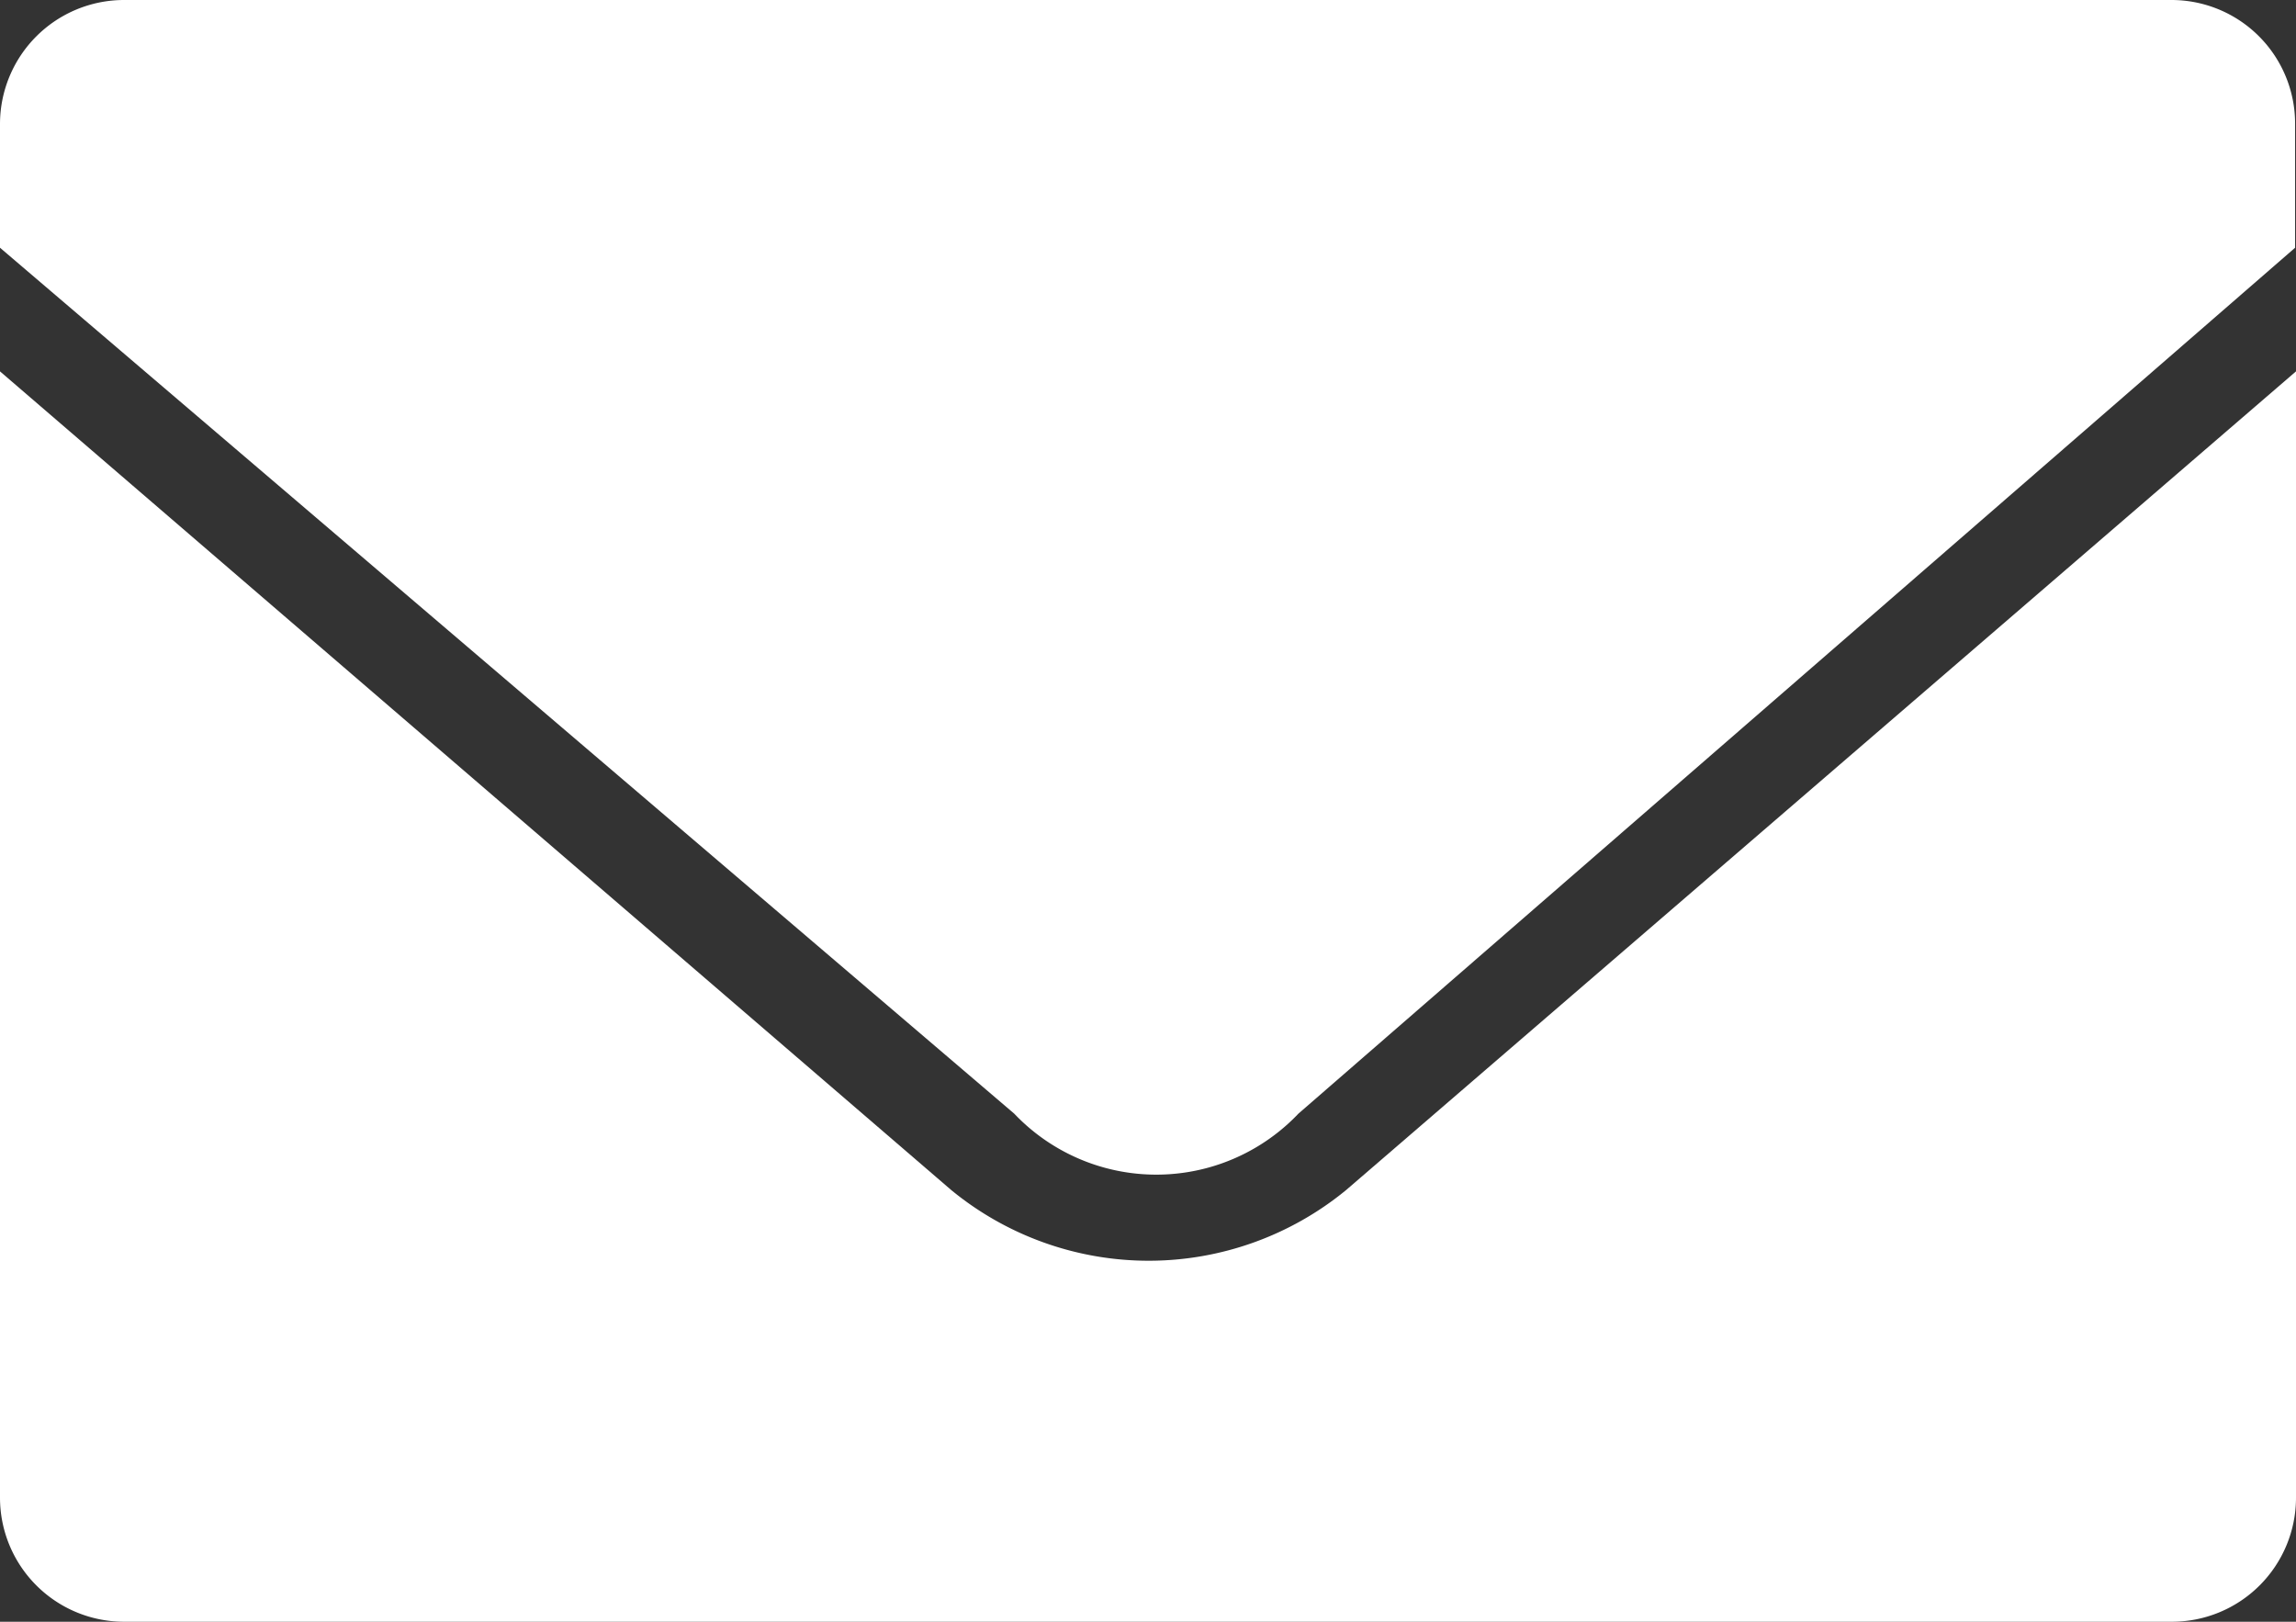
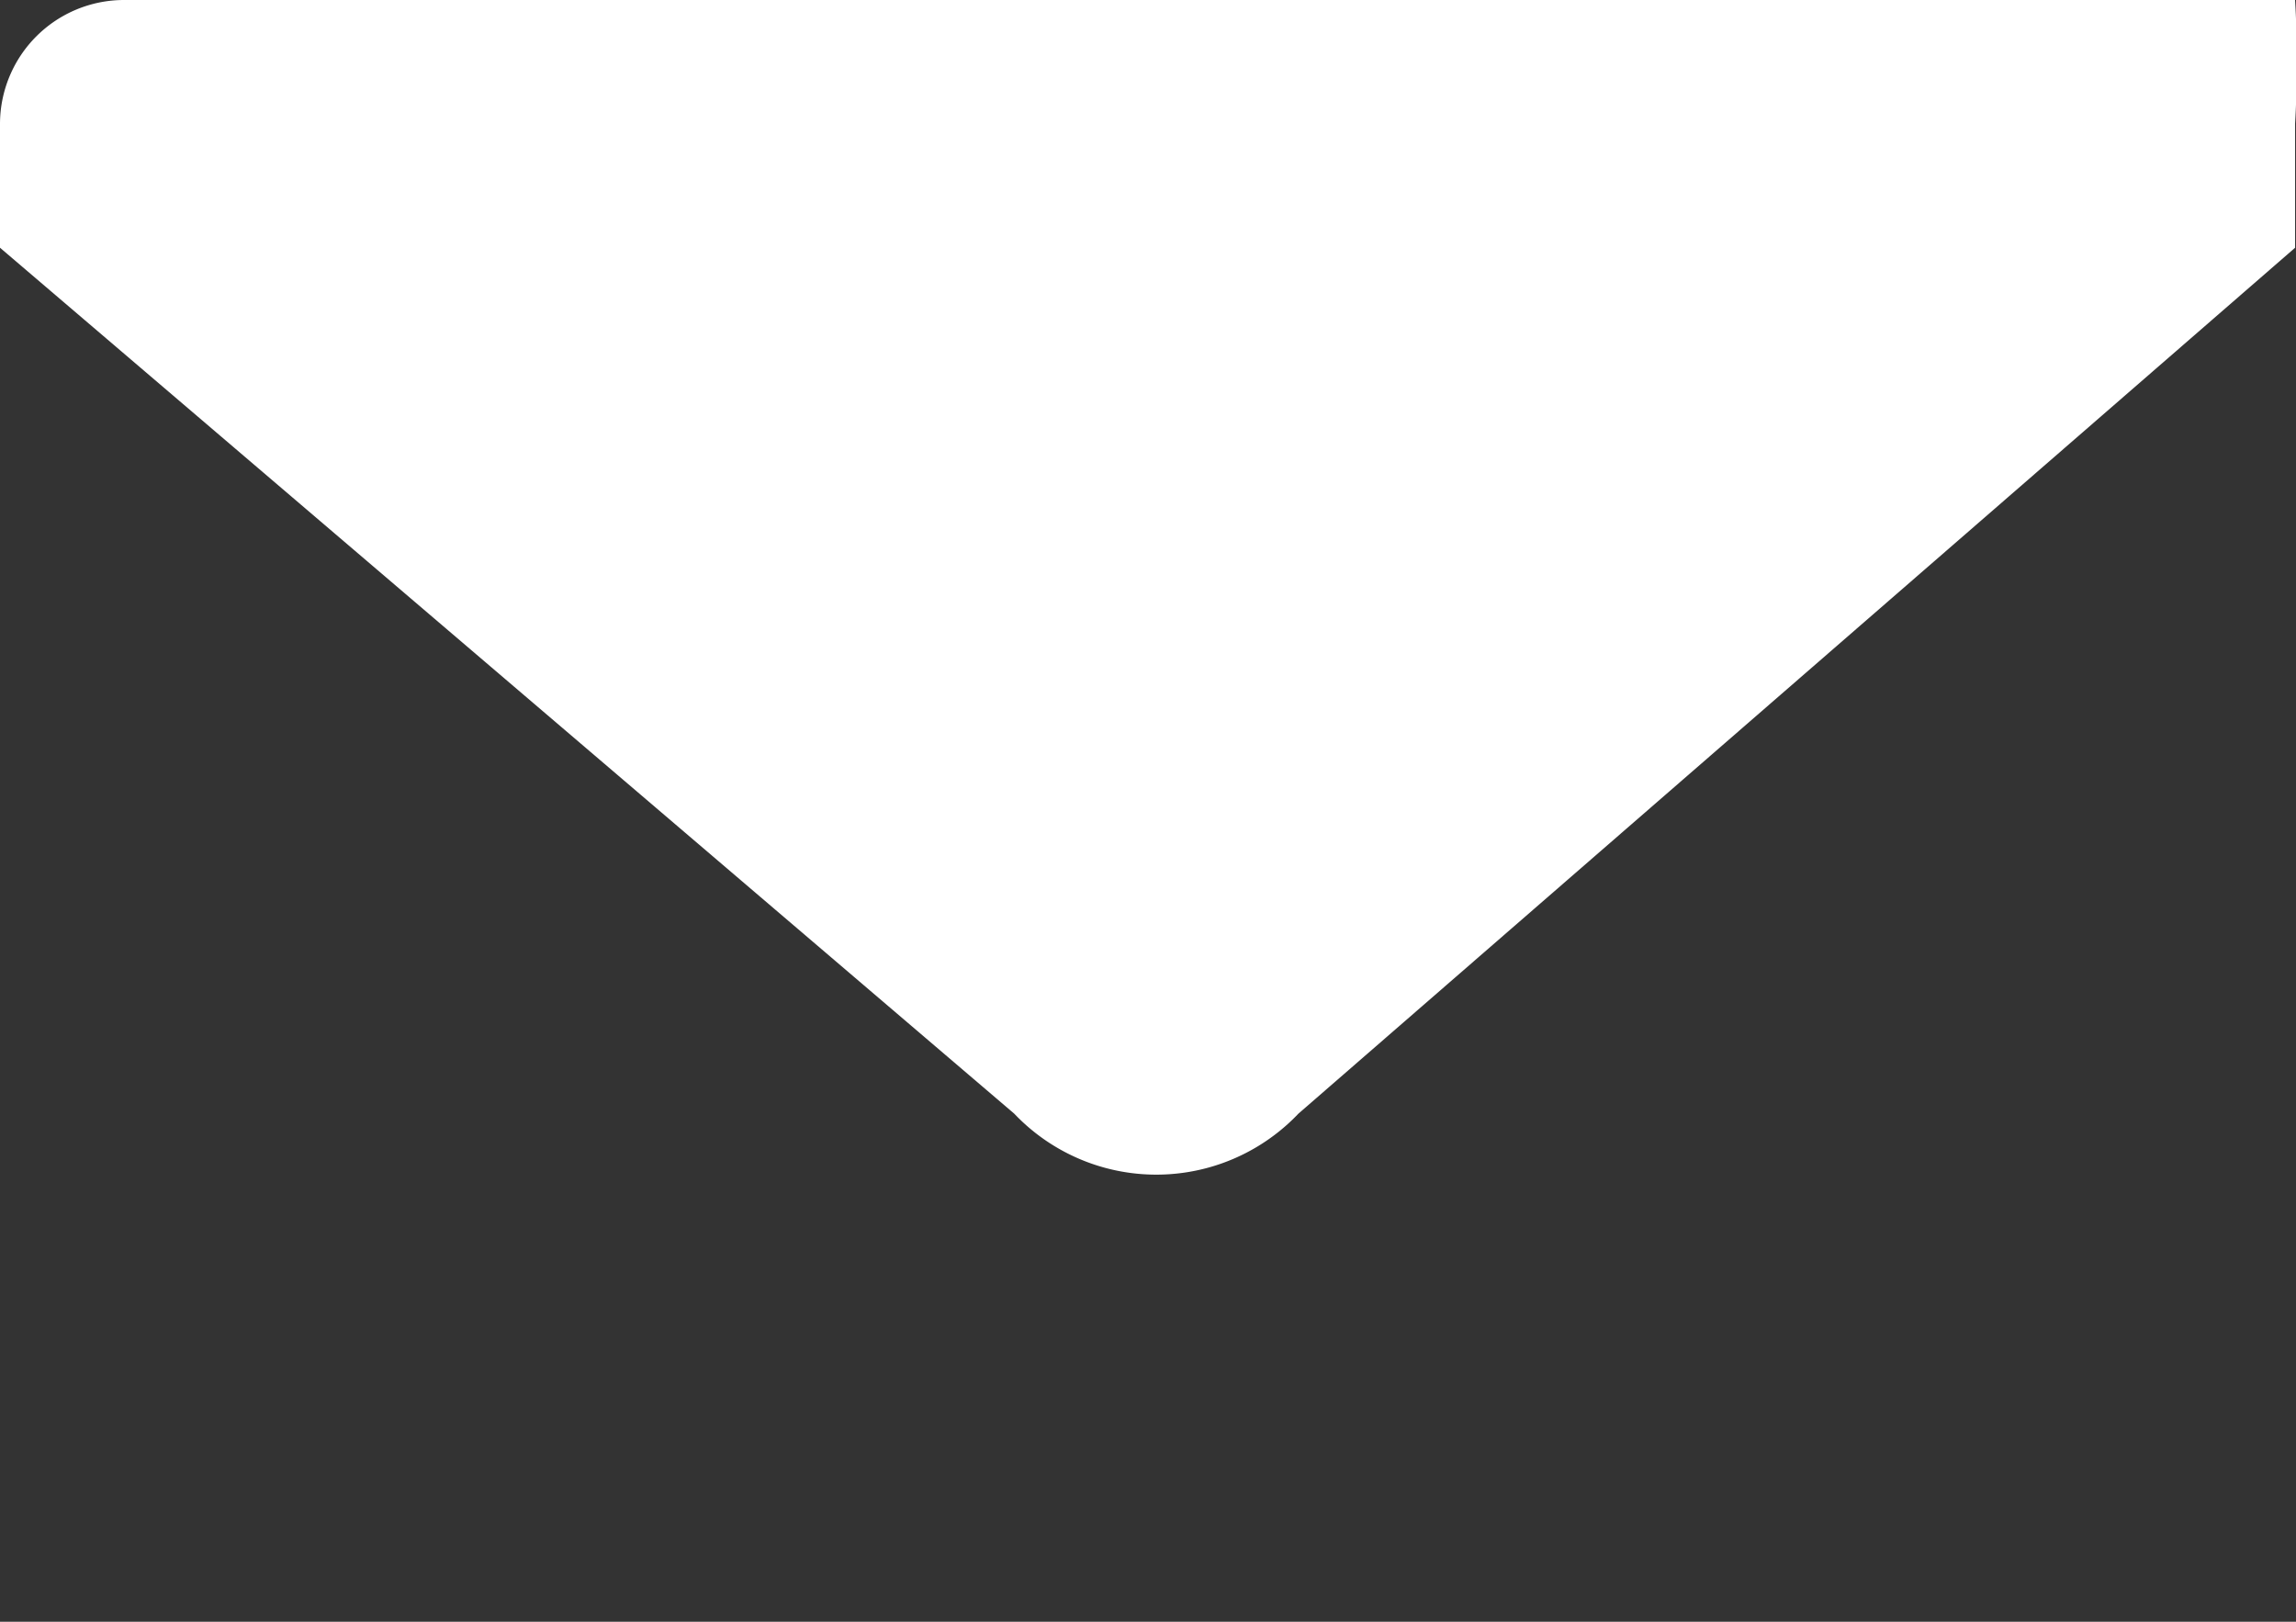
<svg xmlns="http://www.w3.org/2000/svg" viewBox="0 0 51.07 36.07">
  <rect x="0" y="0" width="51.07" height="36.07" fill="#333333" stroke="none" />
  <defs>
    <style>.cls-1{fill:#fff;}</style>
  </defs>
  <g id="レイヤー_2" data-name="レイヤー 2">
    <g id="レイヤー_2-2" data-name="レイヤー 2">
-       <path class="cls-1" d="M29.94,26.47a6.92,6.92,0,0,1-8.78,0L0,8.26V33.31a2.76,2.76,0,0,0,2.76,2.76H48.31a2.76,2.76,0,0,0,2.76-2.76V8.26Z" />
-       <path class="cls-1" d="M51.05,2.75V5.51L28.88,24.77a4.36,4.36,0,0,1-6.32,0L0,5.51V2.75A2.76,2.76,0,0,1,2.76,0H48.29A2.75,2.75,0,0,1,51.05,2.75Z" />
+       <path class="cls-1" d="M51.05,2.75V5.51L28.88,24.77a4.36,4.36,0,0,1-6.32,0L0,5.51V2.75A2.76,2.76,0,0,1,2.76,0A2.75,2.75,0,0,1,51.05,2.75Z" />
    </g>
  </g>
</svg>